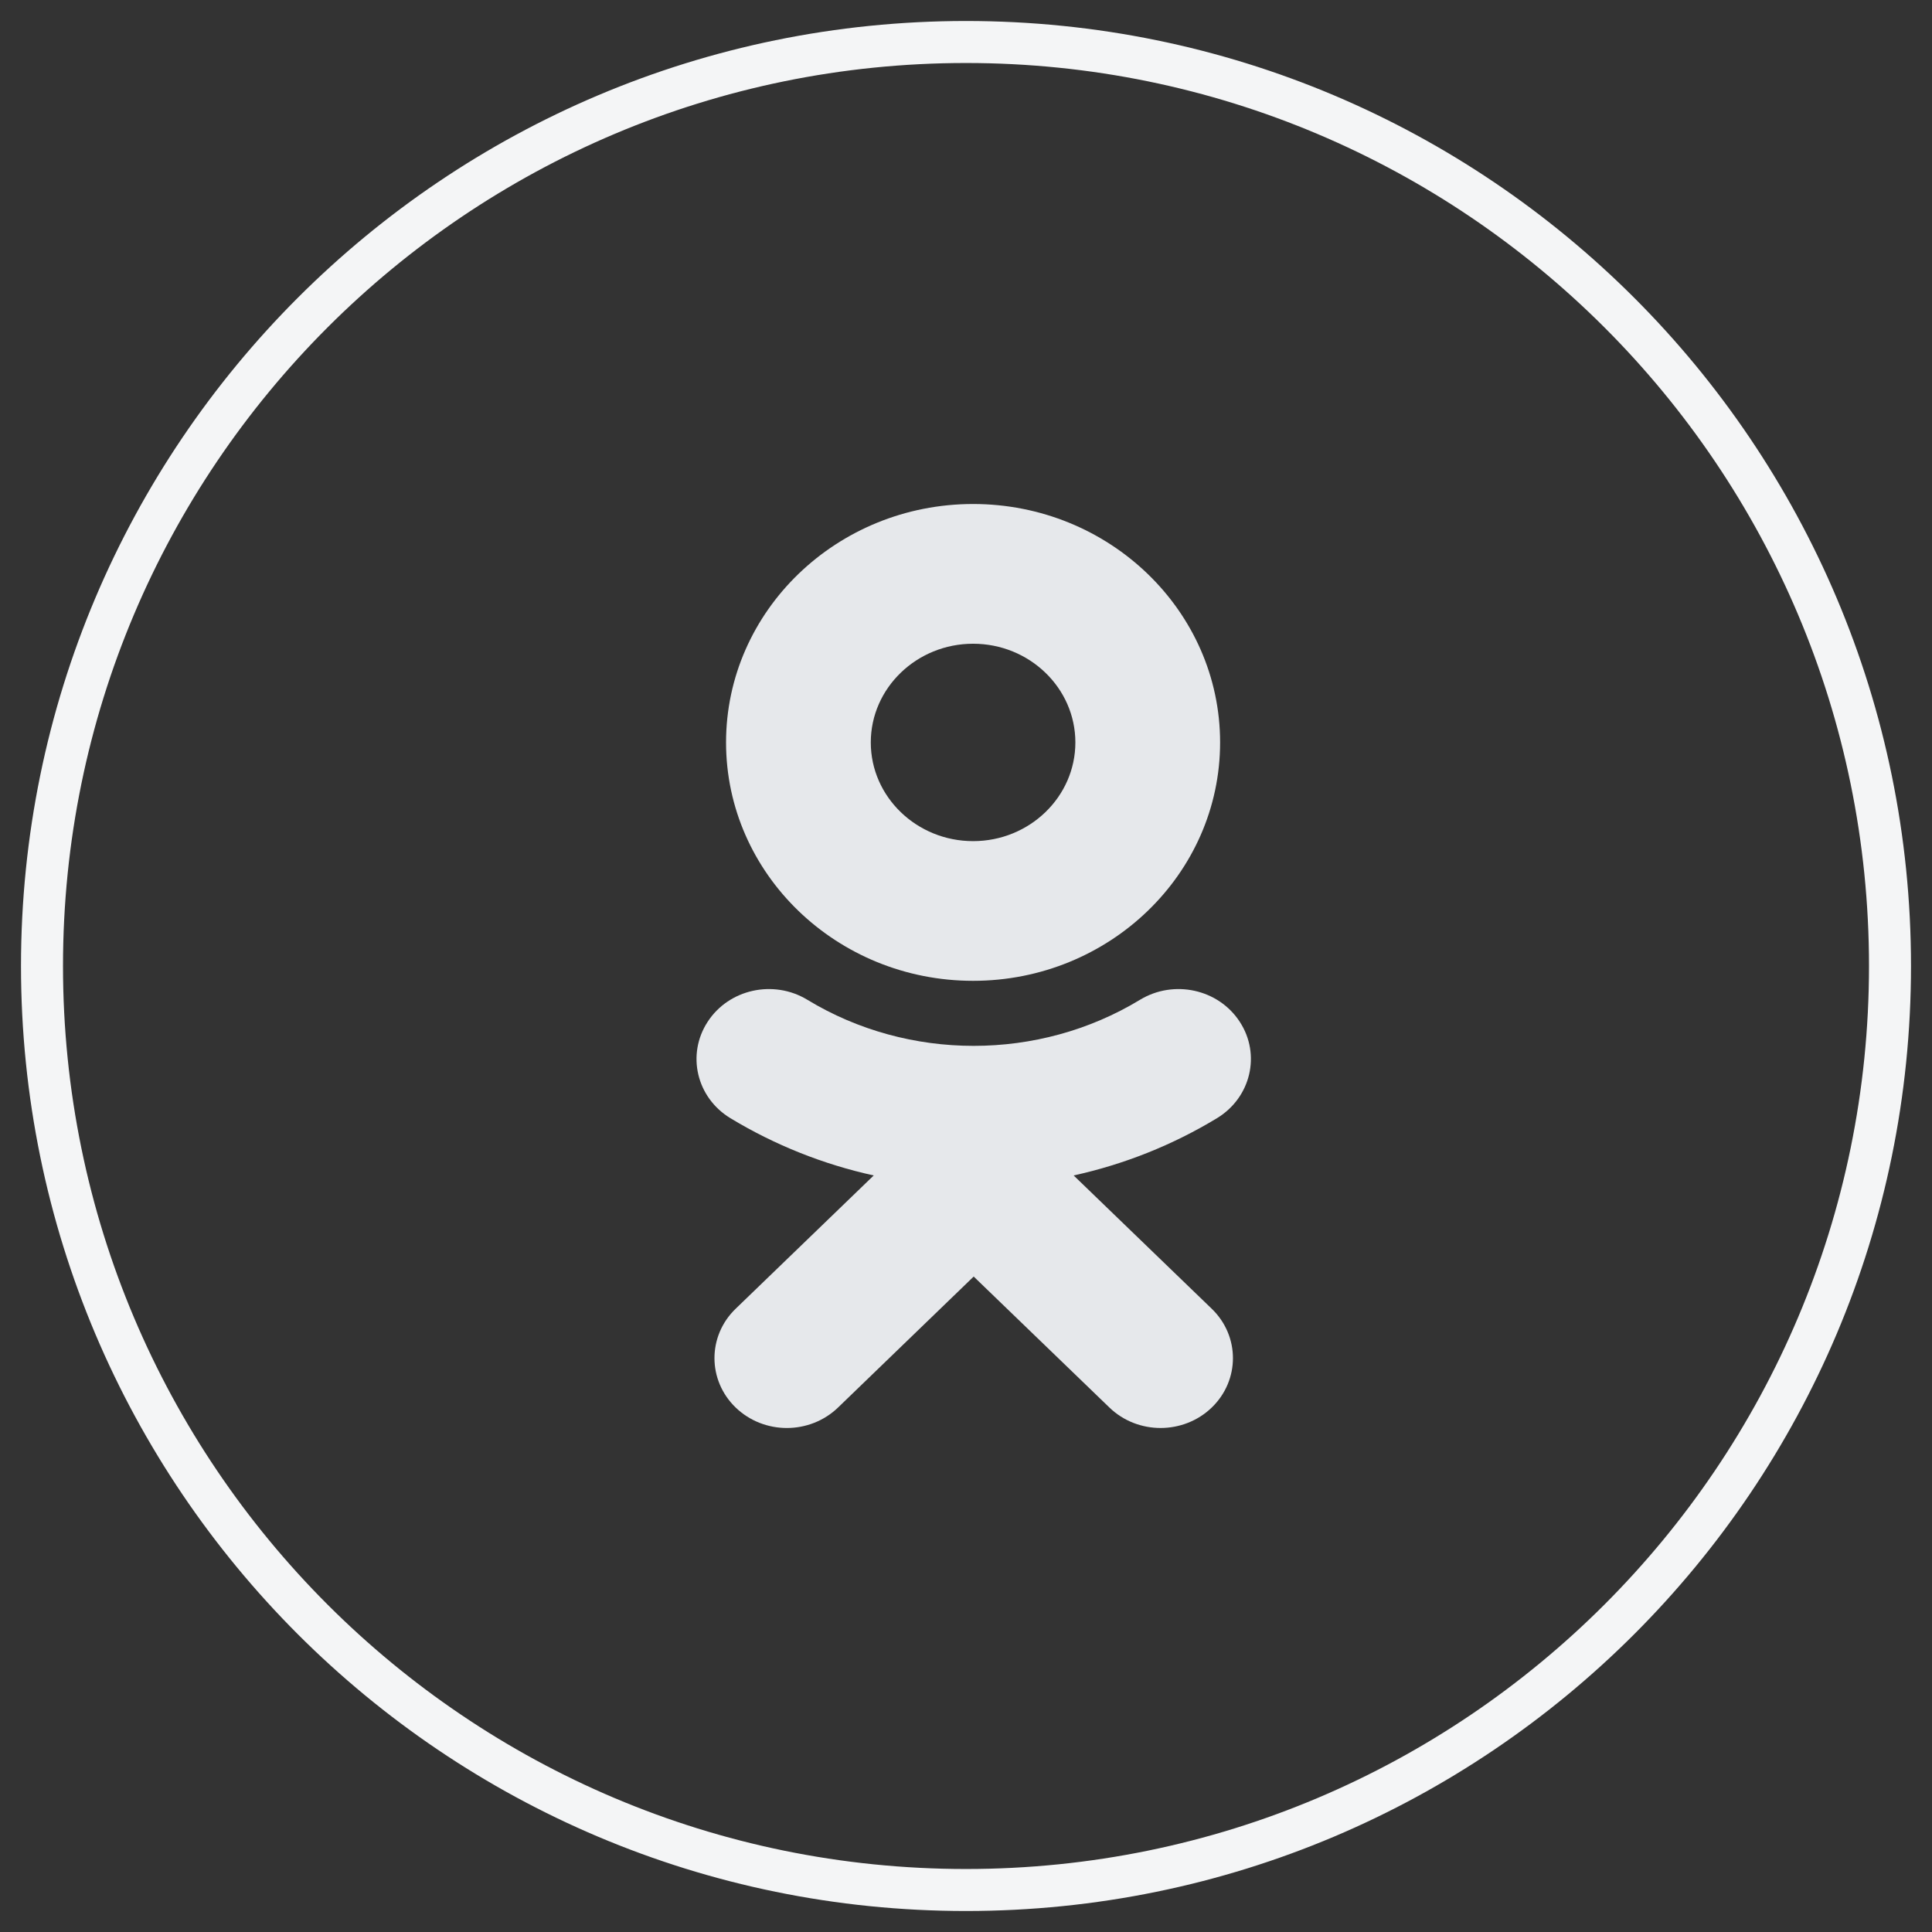
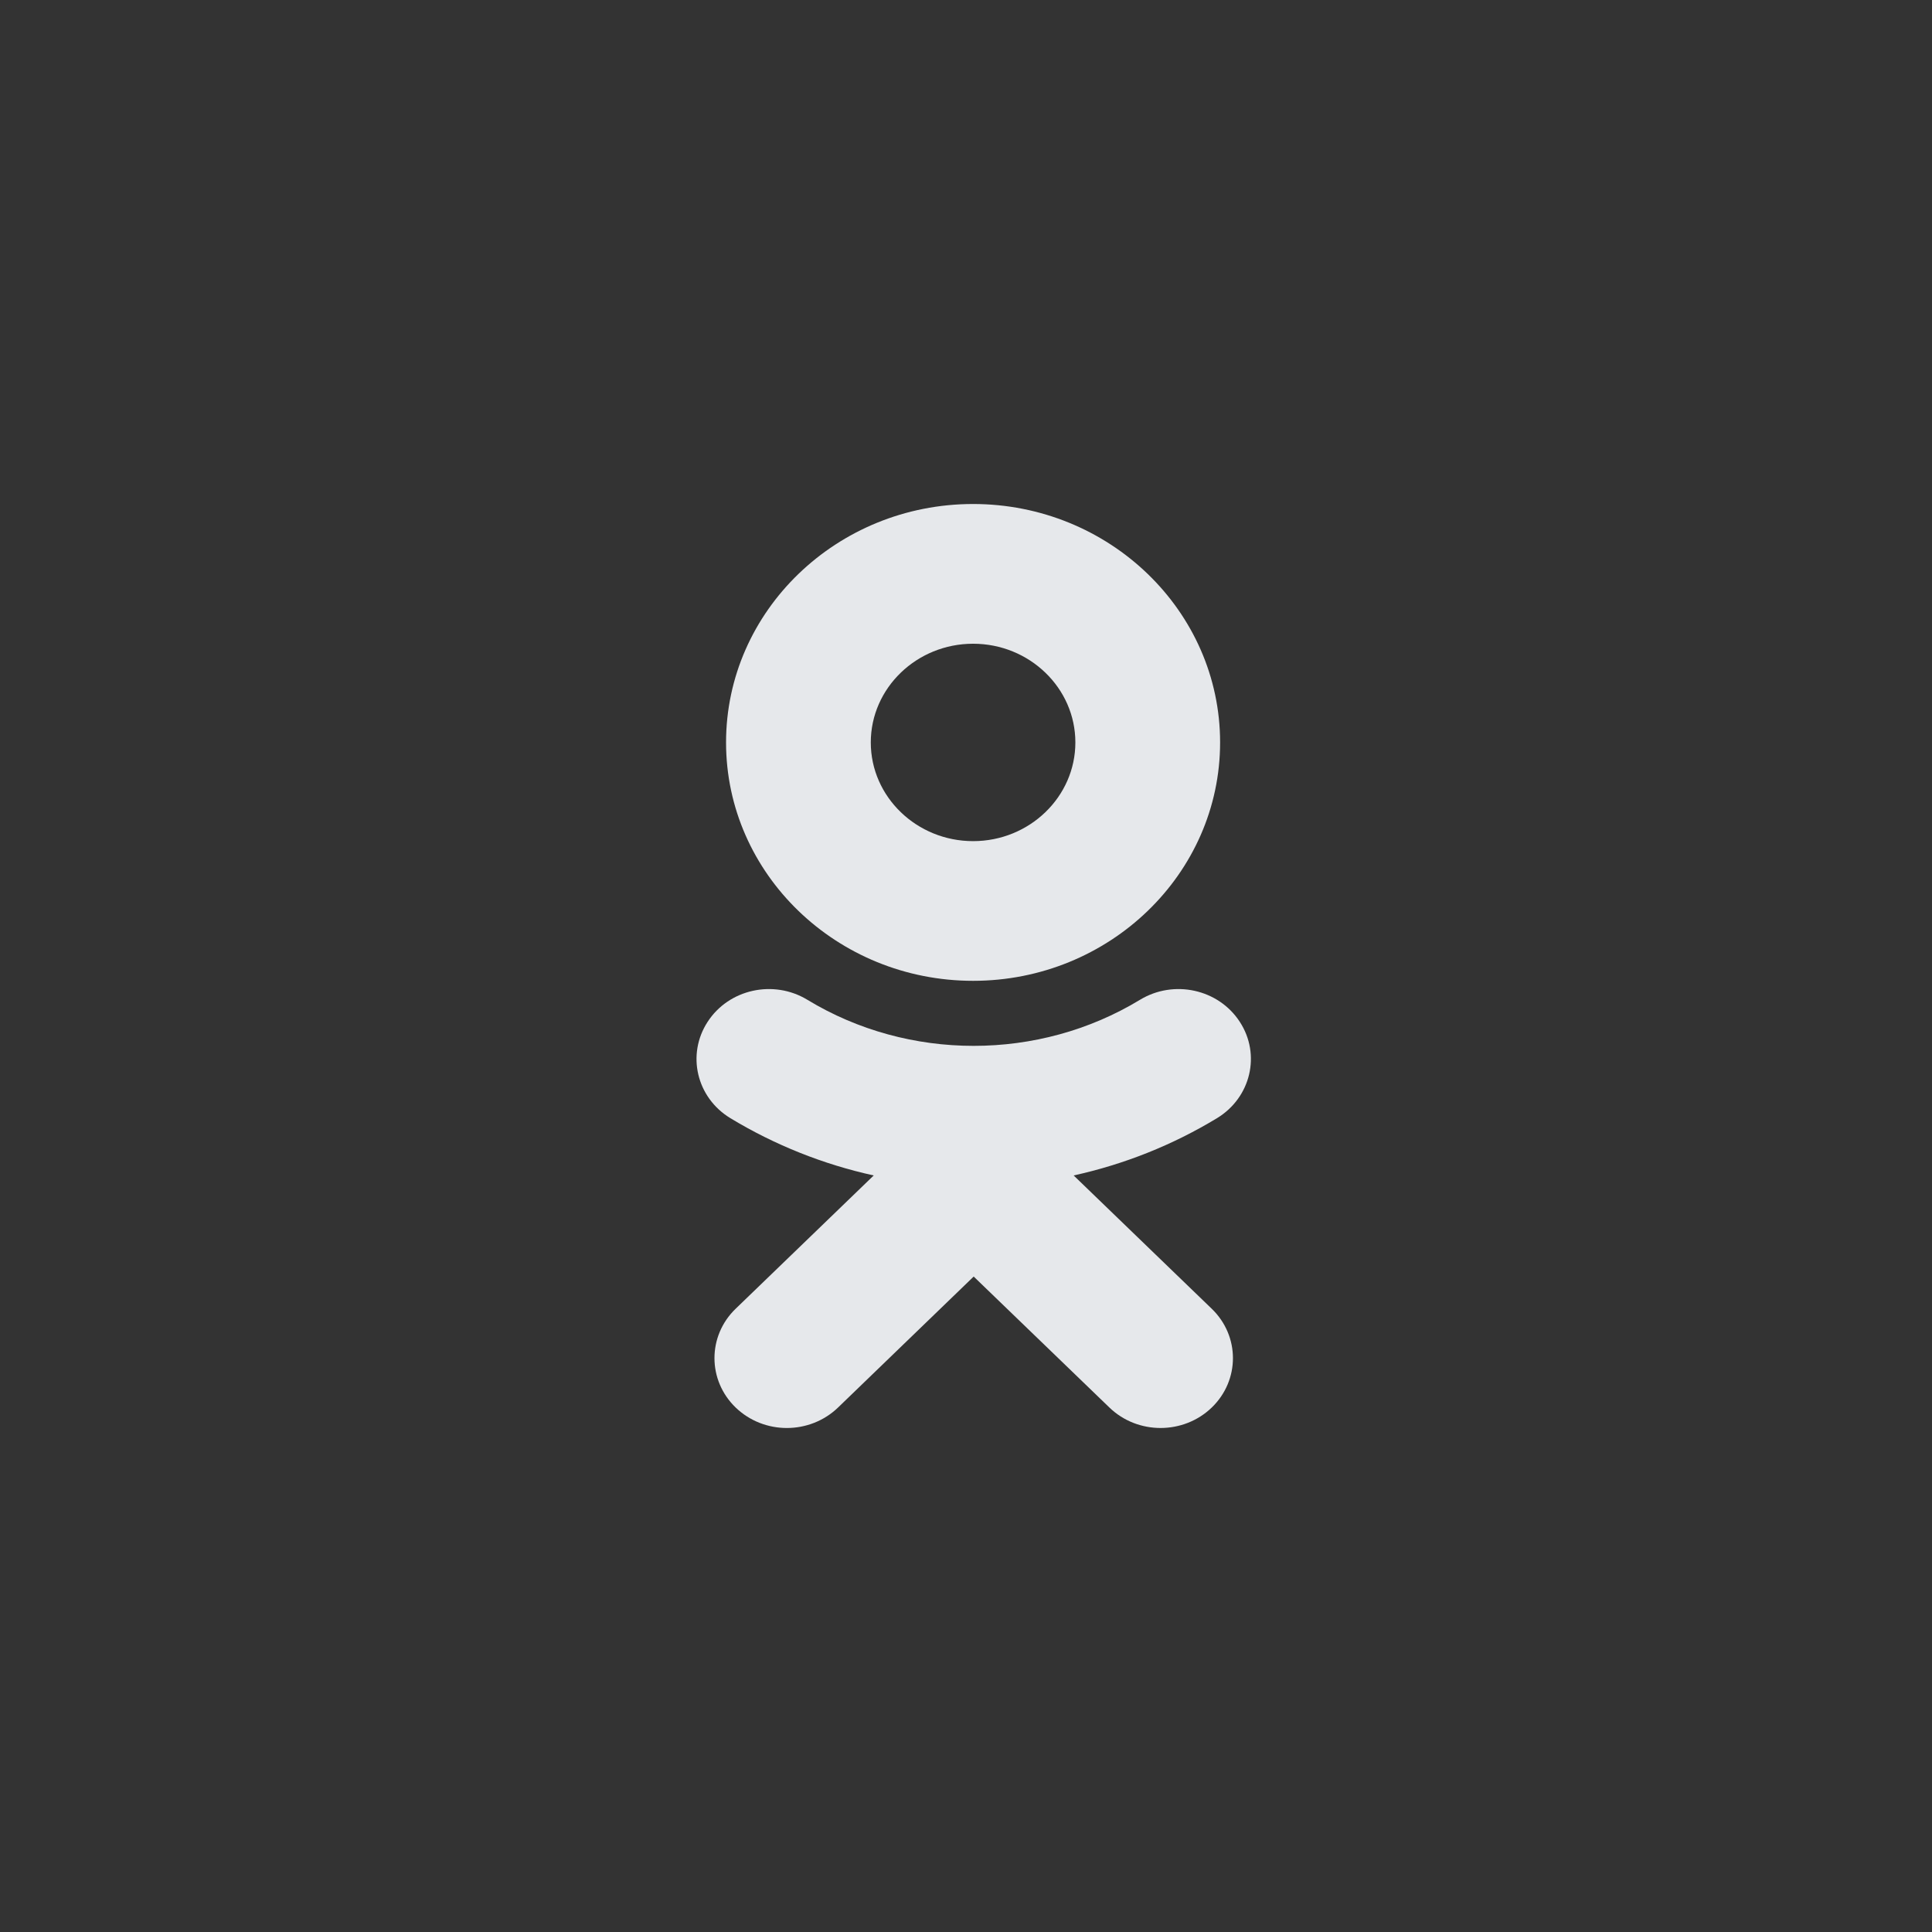
<svg xmlns="http://www.w3.org/2000/svg" width="46" height="46" viewBox="0 0 46 46" fill="none">
  <rect x="0" y="0" width="46" height="46" fill="#333333" stroke="none" />
-   <path fill-rule="evenodd" clip-rule="evenodd" d="M1 23C1 10.85 10.85 1 23 1C35.15 1 45 10.85 45 23C45 35.15 35.15 45 23 45C10.85 45 1 35.15 1 23Z" stroke="#F4F5F6" />
  <path fill-rule="evenodd" clip-rule="evenodd" d="M29.05 17.677C29.05 20.807 26.413 23.353 23.169 23.353C19.925 23.353 17.287 20.807 17.287 17.677C17.287 14.547 19.925 12 23.169 12C26.413 12 29.05 14.547 29.05 17.677ZM28.978 26.622C27.915 27.267 26.76 27.724 25.563 27.987L28.851 31.161C29.524 31.81 29.524 32.863 28.851 33.513C28.178 34.162 27.087 34.162 26.415 33.513L23.183 30.394L19.953 33.513C19.616 33.837 19.175 34 18.734 34C18.293 34 17.853 33.837 17.516 33.513C16.843 32.863 16.843 31.81 17.515 31.161L20.803 27.987C19.606 27.724 18.452 27.266 17.388 26.622C16.583 26.132 16.342 25.106 16.849 24.328C17.354 23.55 18.418 23.315 19.224 23.805C21.632 25.267 24.733 25.267 27.142 23.805C27.949 23.315 29.012 23.55 29.518 24.328C30.026 25.105 29.783 26.132 28.978 26.622ZM25.604 17.677C25.604 16.381 24.511 15.327 23.169 15.327C21.827 15.327 20.733 16.381 20.733 17.677C20.733 18.973 21.827 20.027 23.169 20.027C24.511 20.027 25.604 18.973 25.604 17.677Z" fill="#E6E8EB" />
</svg>